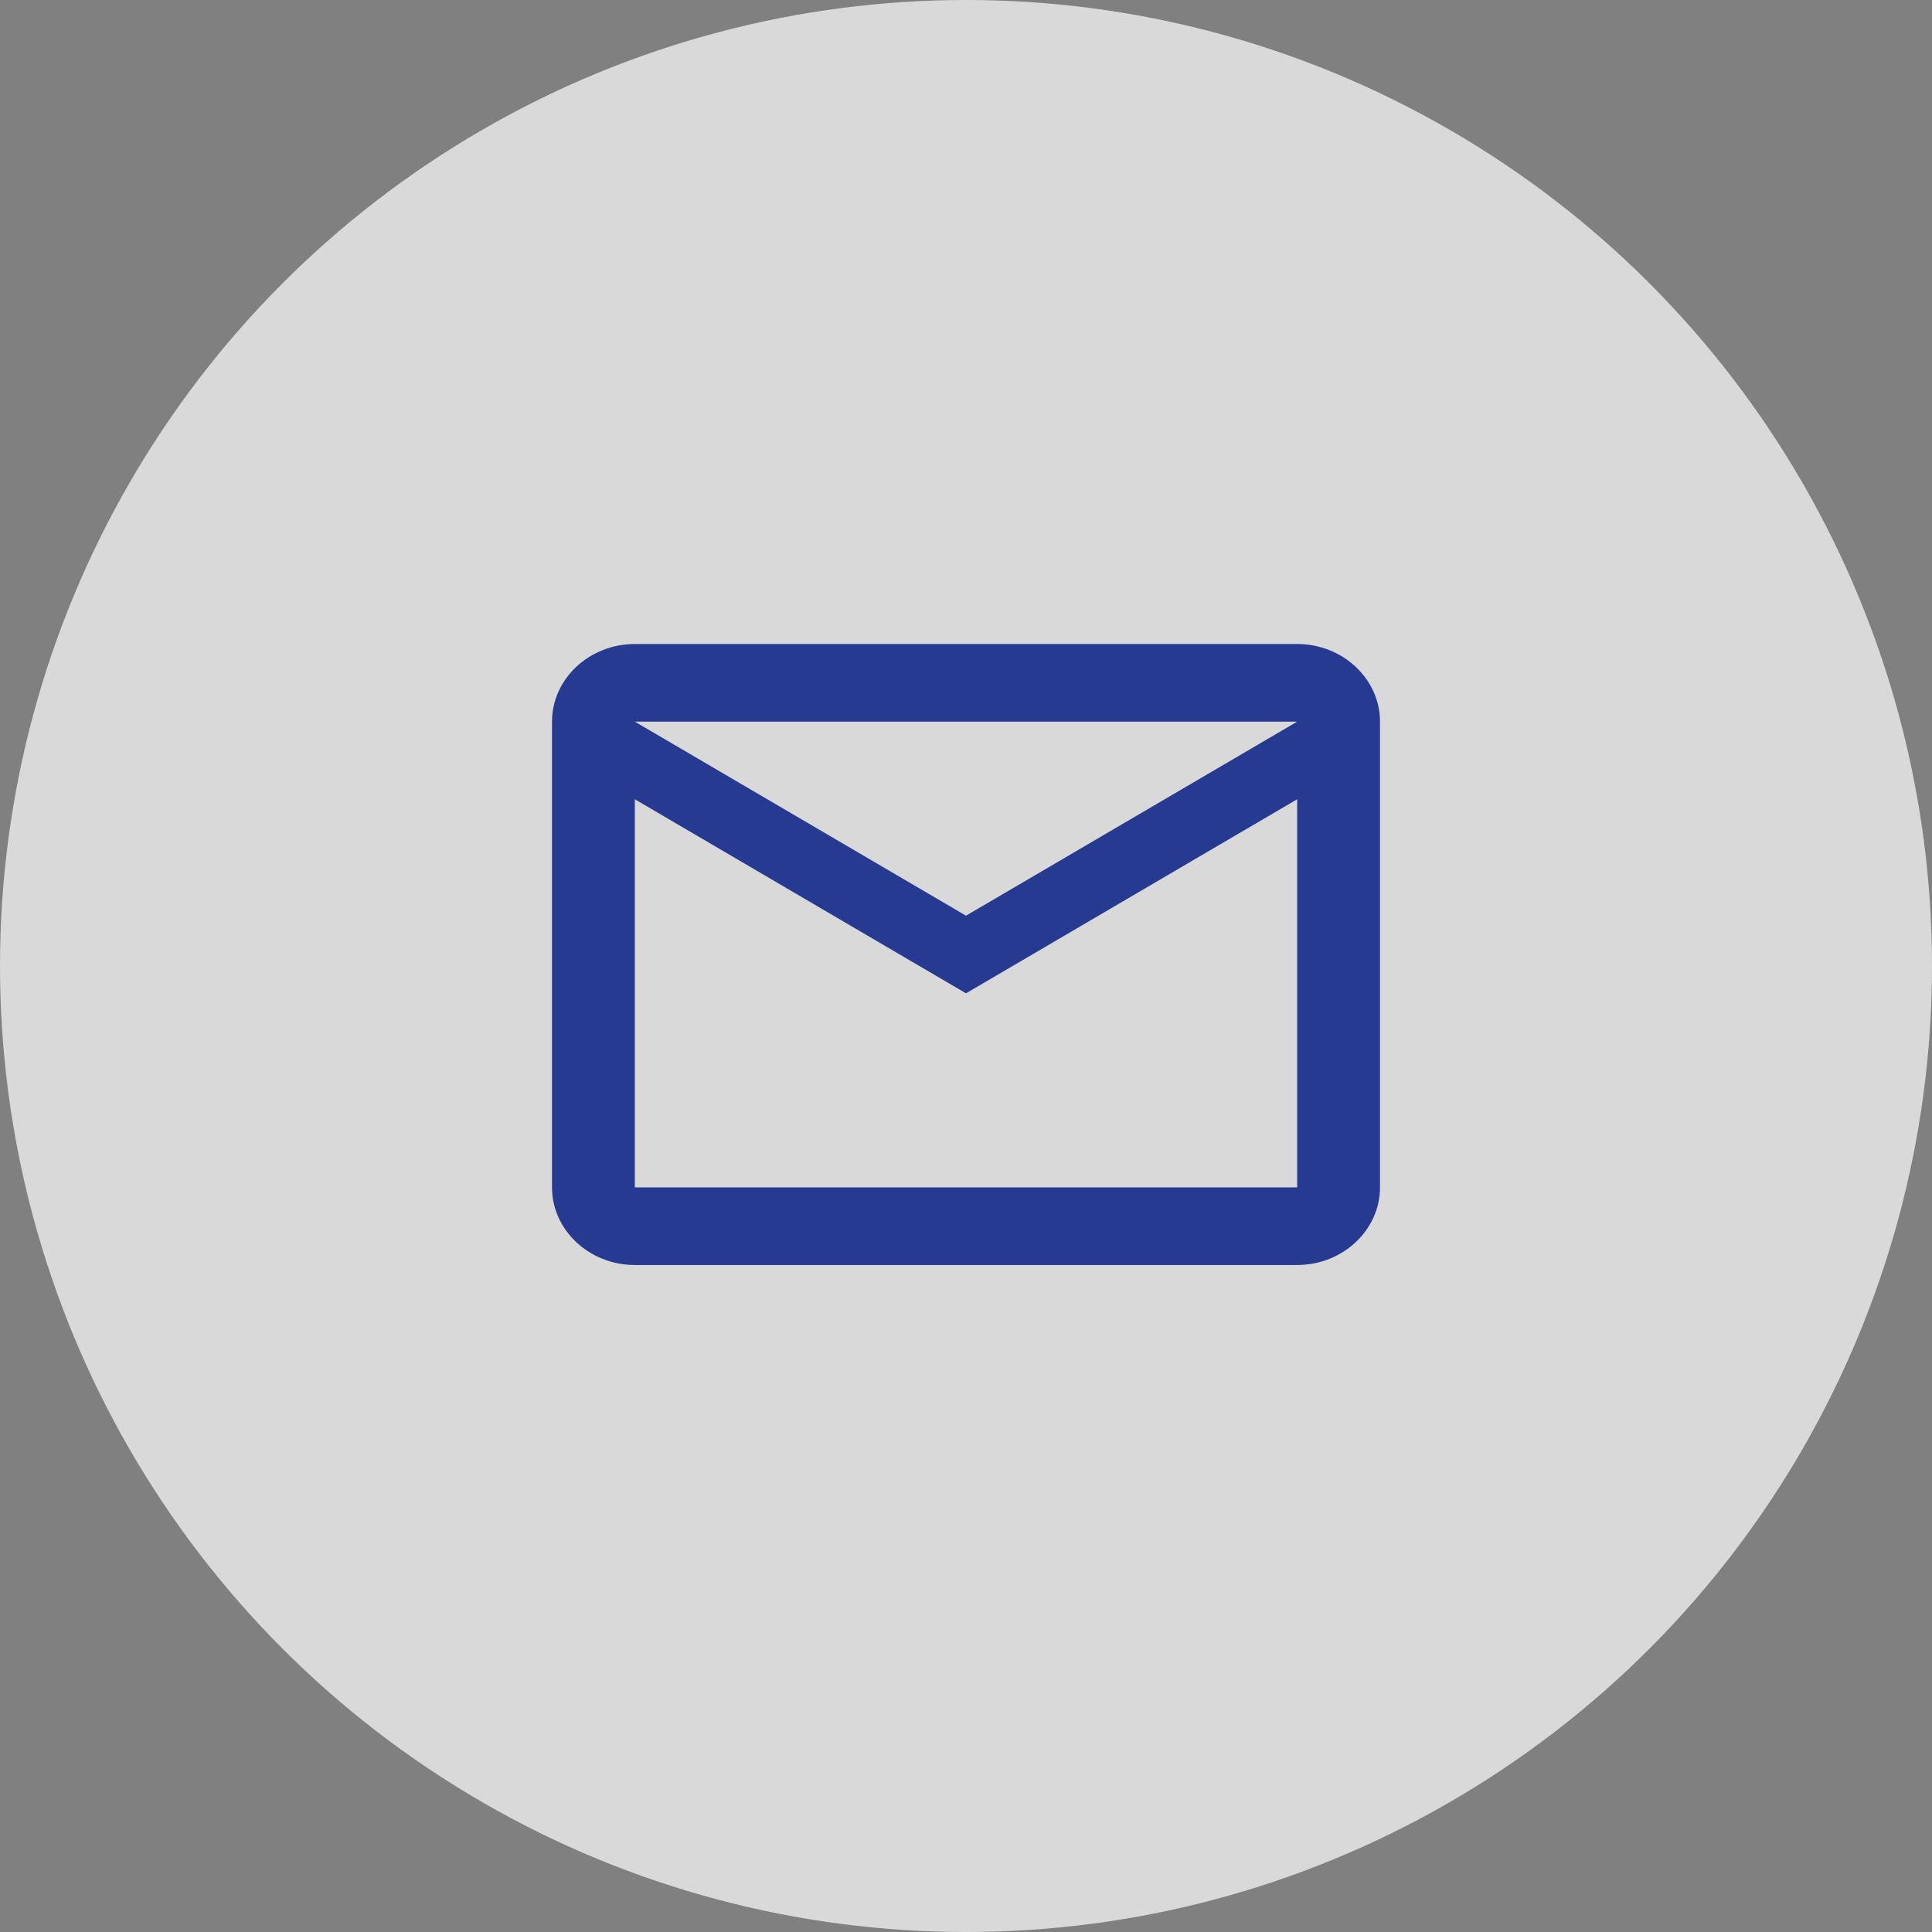
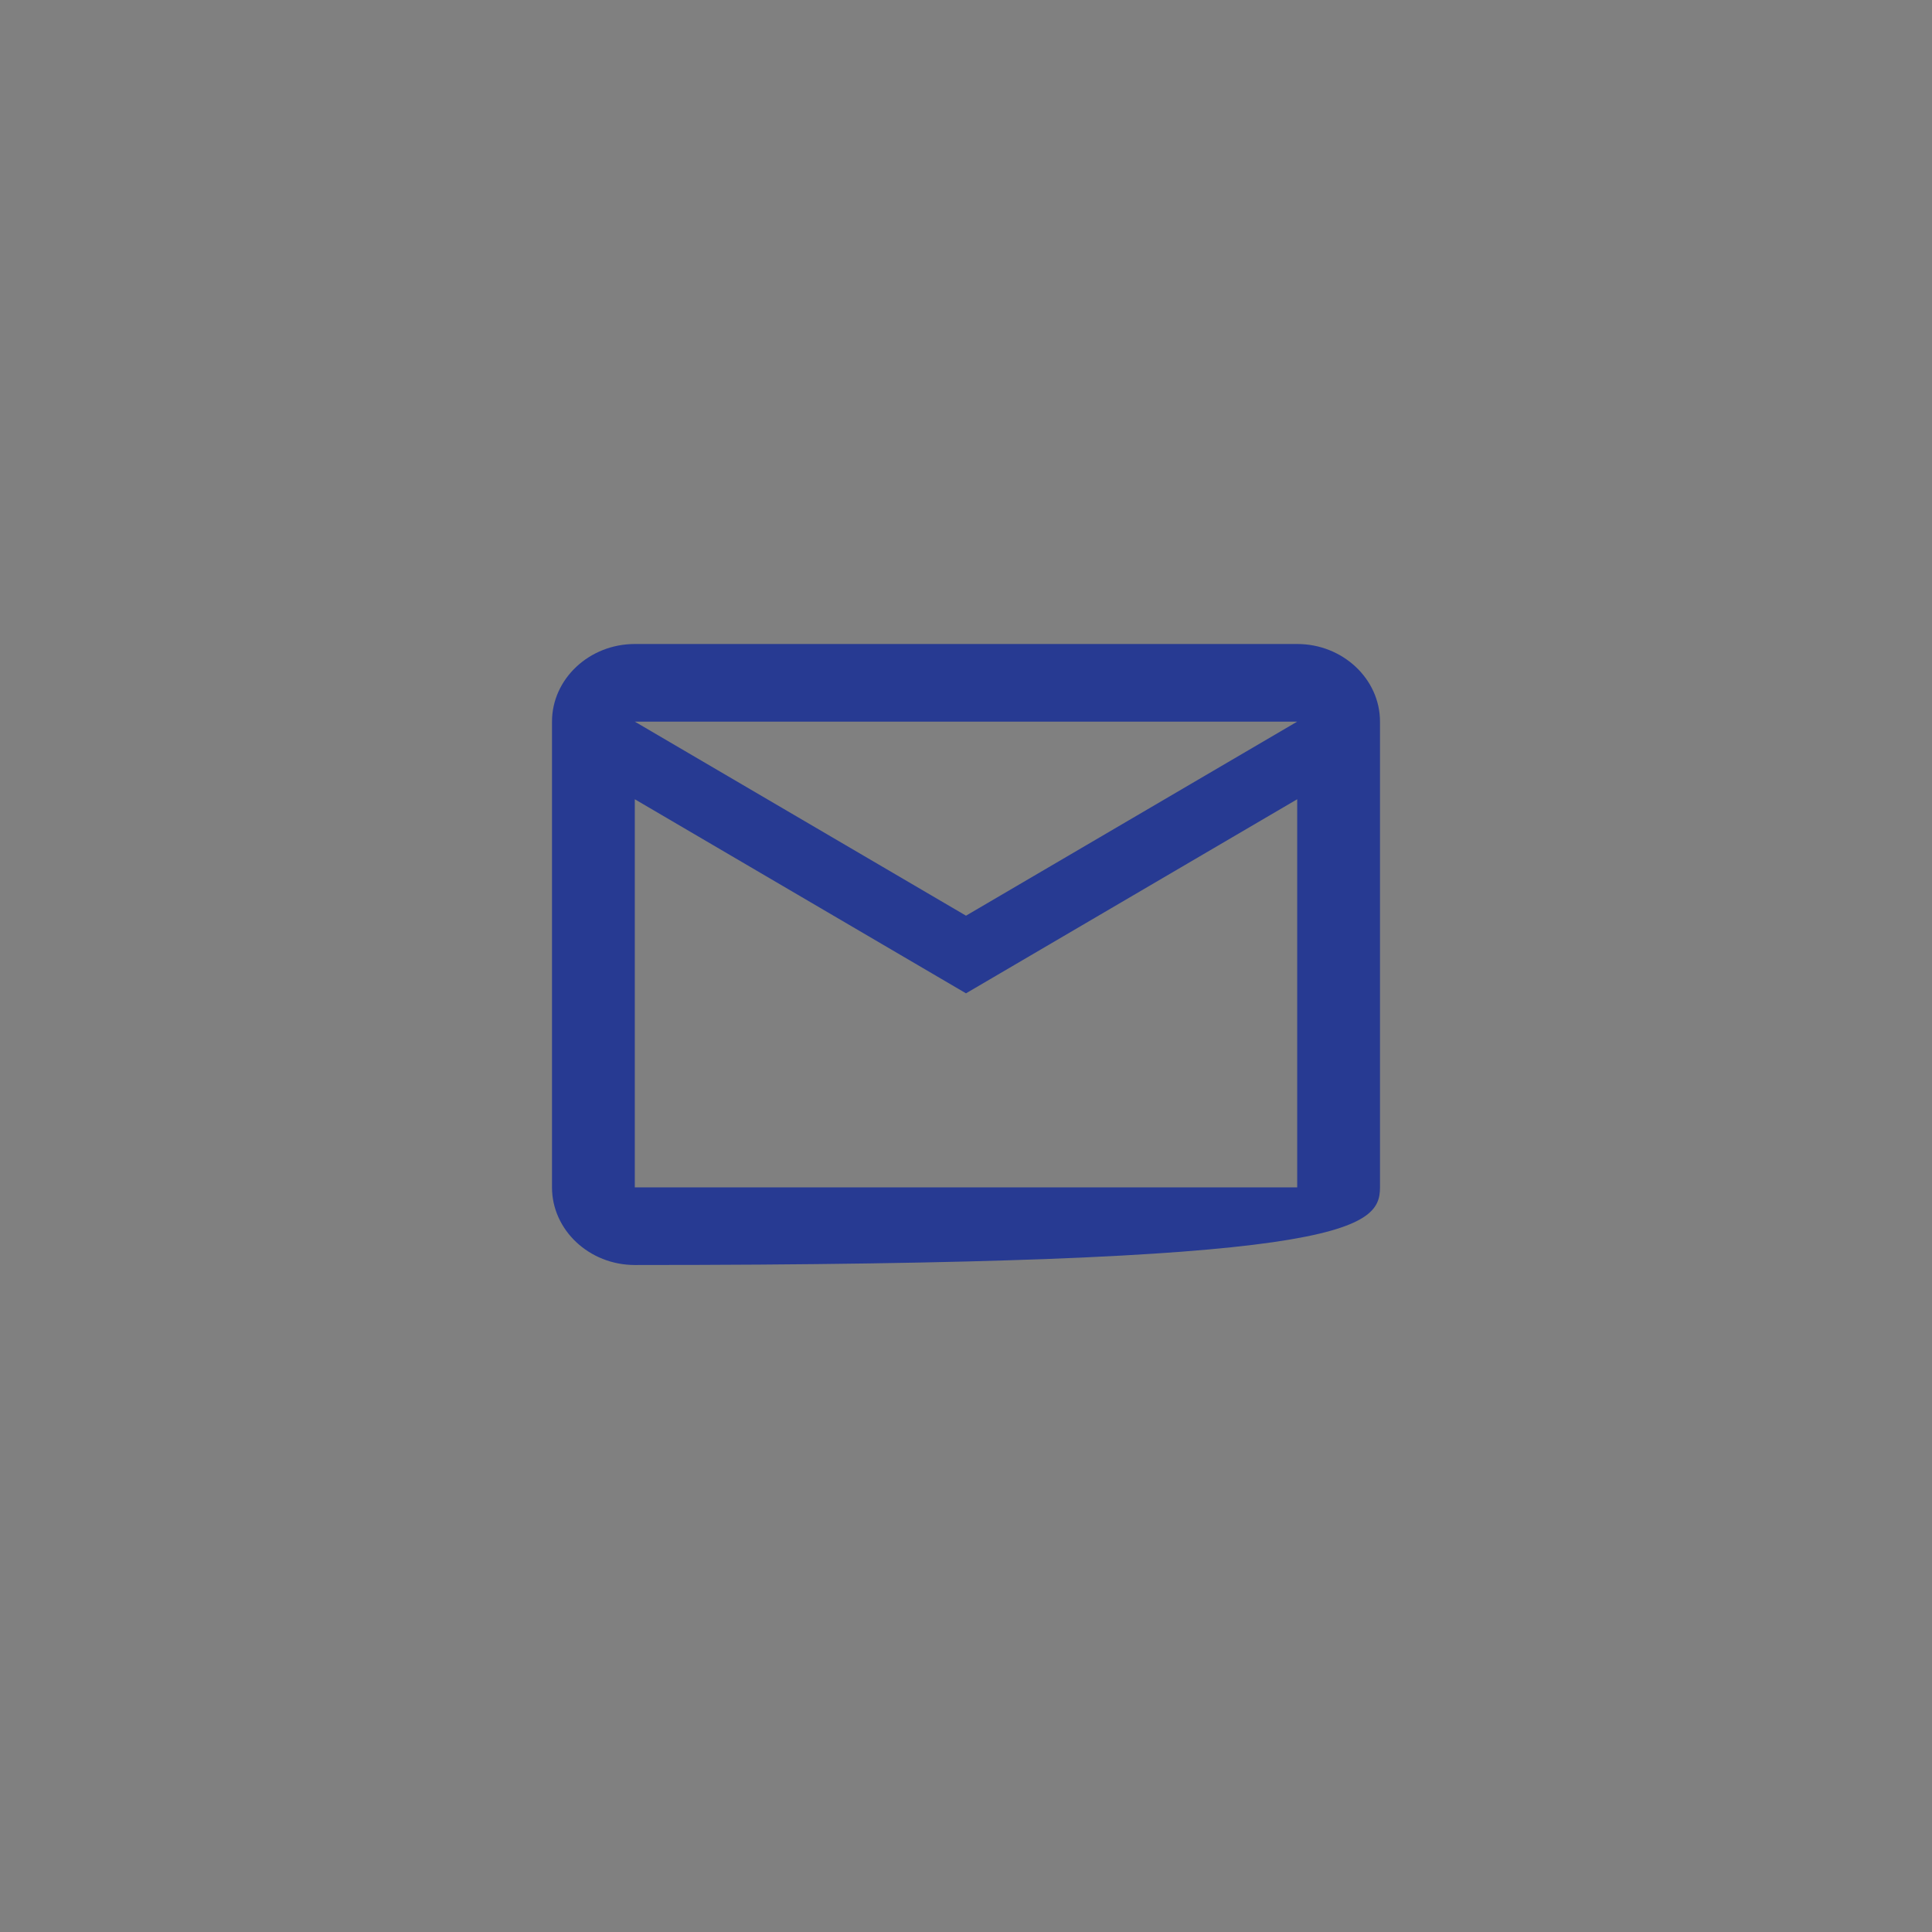
<svg xmlns="http://www.w3.org/2000/svg" width="84" height="84" viewBox="0 0 84 84" fill="none">
  <rect x="0" y="0" width="84" height="84" fill="#808080" stroke="none" />
-   <circle cx="42" cy="42" r="42" fill="white" fill-opacity="0.7" />
-   <path d="M60 31.375C60 29.519 58.38 28 56.4 28H27.6C25.62 28 24 29.519 24 31.375V51.625C24 53.481 25.62 55 27.6 55H56.4C58.38 55 60 53.481 60 51.625V31.375ZM56.4 31.375L42 39.812L27.6 31.375H56.4ZM56.4 51.625H27.6V34.75L42 43.188L56.4 34.75V51.625Z" fill="#273A92" />
+   <path d="M60 31.375C60 29.519 58.38 28 56.4 28H27.6C25.62 28 24 29.519 24 31.375V51.625C24 53.481 25.62 55 27.6 55C58.38 55 60 53.481 60 51.625V31.375ZM56.4 31.375L42 39.812L27.6 31.375H56.4ZM56.4 51.625H27.6V34.75L42 43.188L56.4 34.75V51.625Z" fill="#273A92" />
</svg>